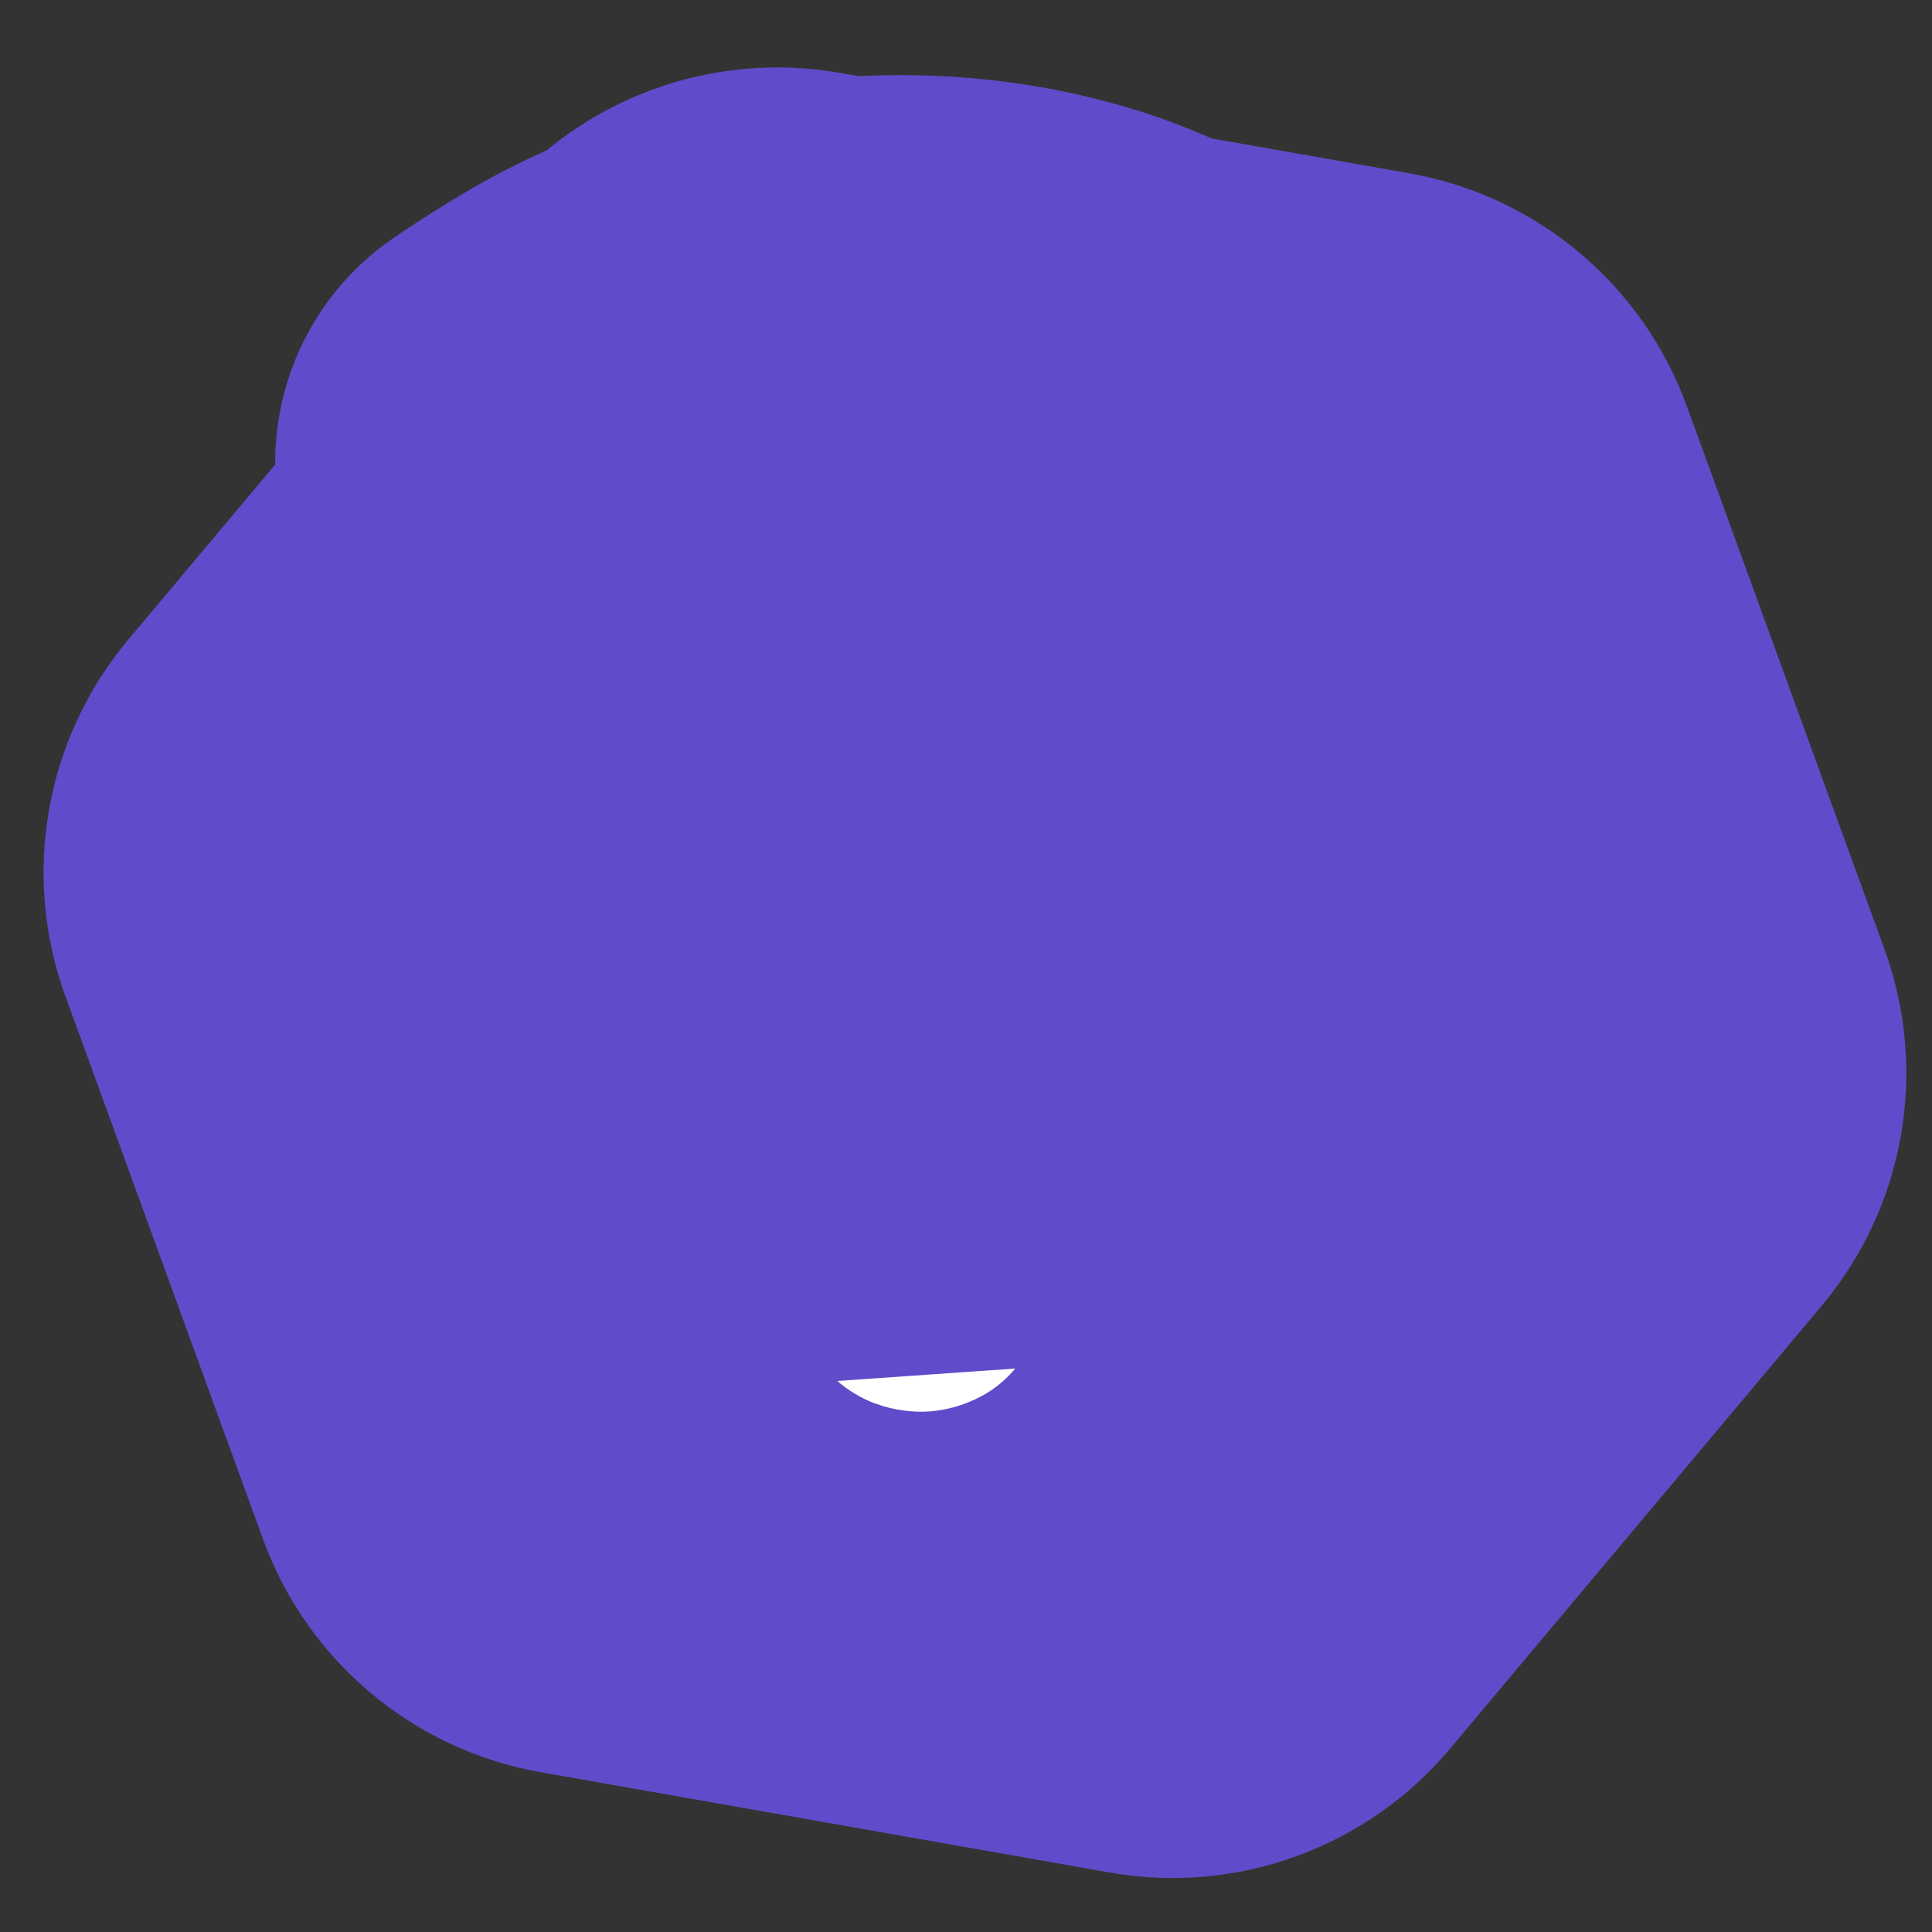
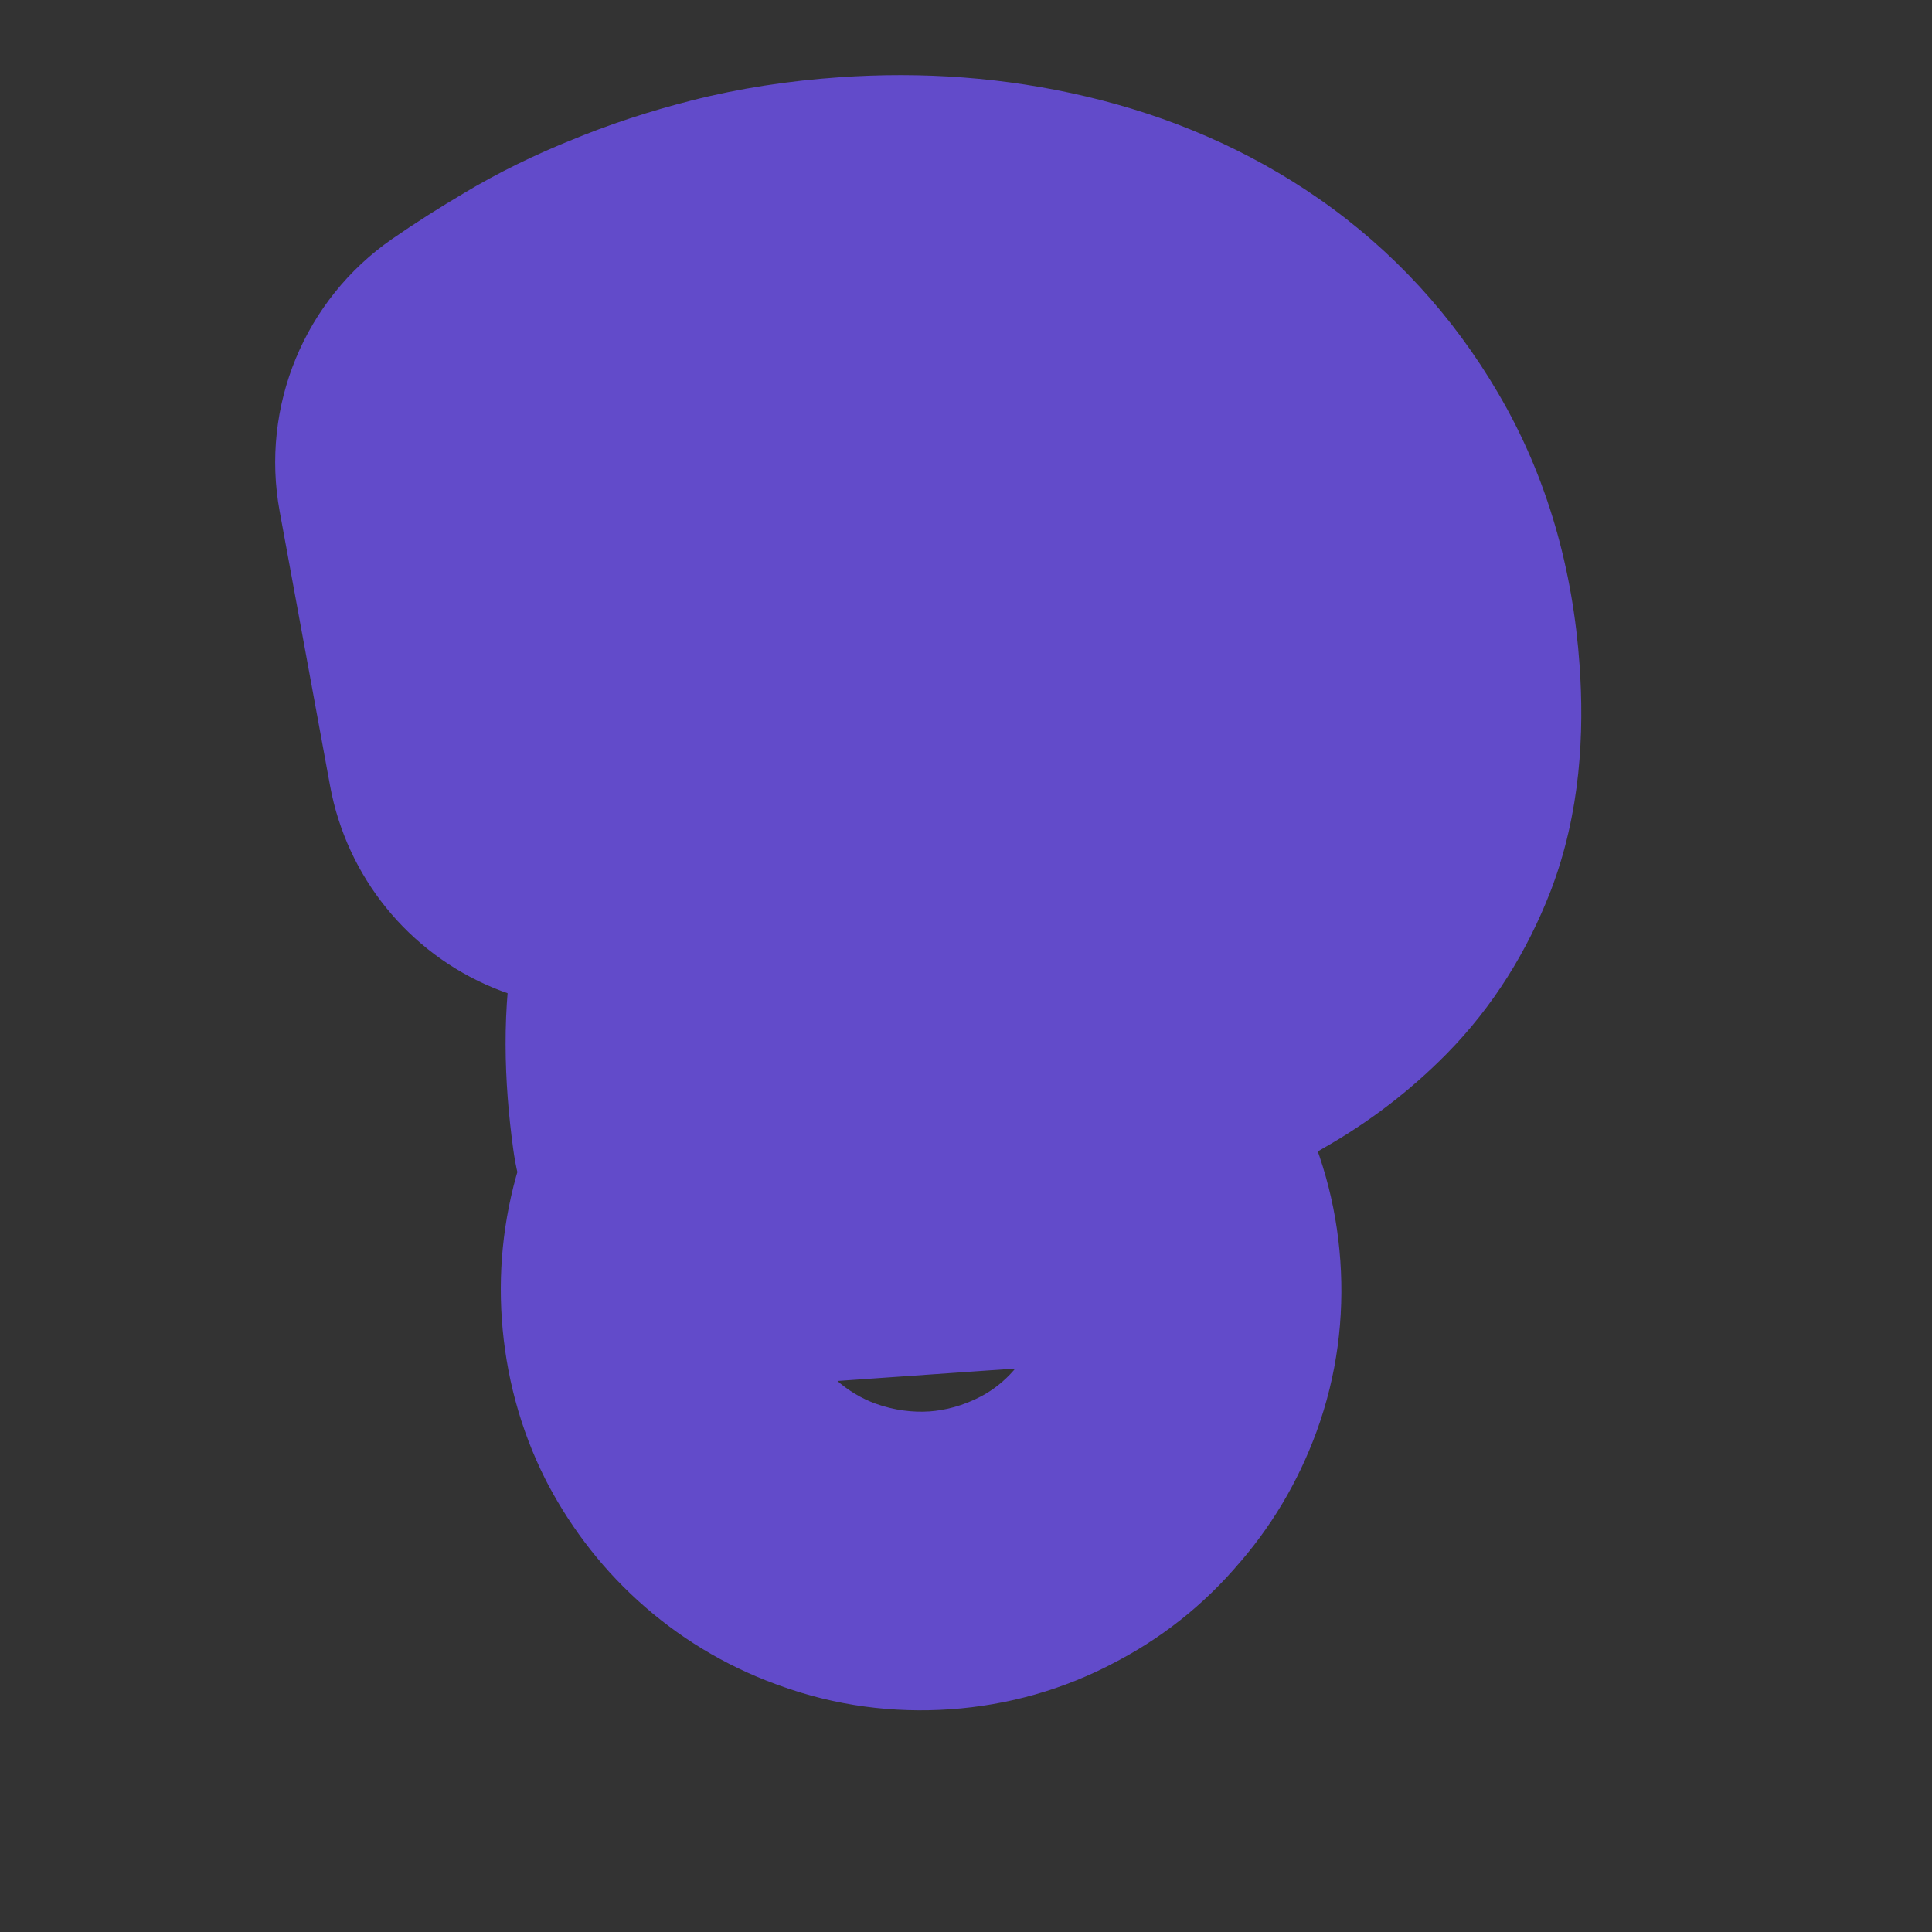
<svg xmlns="http://www.w3.org/2000/svg" width="60" height="60" viewBox="0 0 60 60" fill="none">
  <rect x="0" y="0" width="60" height="60" fill="#333333" stroke="none" />
-   <path d="M15.522 6.113C18.105 3.034 22.135 1.567 26.093 2.265L43.768 5.382C47.726 6.08 51.011 8.836 52.386 12.613L58.524 29.478C59.899 33.255 59.154 37.478 56.571 40.557L45.034 54.305C42.451 57.384 38.421 58.851 34.463 58.153L16.788 55.037C12.83 54.339 9.545 51.582 8.17 47.805L2.032 30.941C0.657 27.164 1.402 22.94 3.986 19.861L15.522 6.113Z" fill="#624BCA" />
  <mask id="path-3-outside-1_764_71707" maskUnits="userSpaceOnUse" x="7.283" y="0.369" width="44.528" height="54.733" fill="black">
    <rect fill="white" x="7.283" y="0.369" width="44.528" height="54.733" />
    <path d="M31.708 34.031L24.299 34.549C24.089 33.008 24.086 31.708 24.291 30.651C24.495 29.58 24.807 28.684 25.226 27.965C25.66 27.23 26.154 26.63 26.709 26.165C27.277 25.685 27.828 25.272 28.362 24.926C28.909 24.565 29.385 24.223 29.788 23.901C30.206 23.578 30.48 23.192 30.61 22.742C30.694 22.472 30.702 22.171 30.635 21.838C30.567 21.49 30.39 21.172 30.106 20.884C29.836 20.594 29.438 20.365 28.912 20.196C28.4 20.012 27.742 19.948 26.938 20.004C26.412 20.041 25.788 20.136 25.064 20.289C24.354 20.427 23.612 20.625 22.837 20.885C22.061 21.13 21.296 21.426 20.542 21.773C19.802 22.103 19.138 22.473 18.549 22.881L16.984 14.356C17.502 13.997 18.086 13.626 18.734 13.243C19.397 12.844 20.128 12.484 20.928 12.164C21.727 11.829 22.602 11.54 23.554 11.298C24.506 11.055 25.538 10.895 26.648 10.817C28.446 10.691 30.158 10.821 31.786 11.207C33.428 11.591 34.882 12.224 36.148 13.104C37.413 13.985 38.446 15.109 39.247 16.478C40.046 17.832 40.51 19.422 40.638 21.248C40.735 22.637 40.616 23.768 40.28 24.643C39.944 25.504 39.488 26.226 38.912 26.809C38.336 27.393 37.681 27.894 36.947 28.313C36.212 28.731 35.495 29.185 34.795 29.674C34.109 30.148 33.481 30.721 32.911 31.392C32.356 32.062 31.955 32.942 31.708 34.031ZM33.209 39.741C33.253 40.384 33.171 40.992 32.962 41.565C32.752 42.137 32.45 42.643 32.054 43.082C31.675 43.534 31.216 43.897 30.677 44.169C30.139 44.457 29.556 44.622 28.927 44.666C28.284 44.711 27.677 44.629 27.104 44.419C26.532 44.224 26.02 43.93 25.566 43.536C25.129 43.155 24.766 42.696 24.479 42.158C24.206 41.619 24.047 41.028 24.002 40.385C23.959 39.757 24.034 39.149 24.227 38.563C24.436 37.976 24.731 37.463 25.111 37.026C25.505 36.572 25.971 36.202 26.509 35.915C27.047 35.627 27.637 35.461 28.28 35.416C28.909 35.372 29.509 35.455 30.082 35.665C30.655 35.874 31.16 36.177 31.599 36.572C32.052 36.952 32.422 37.417 32.71 37.97C32.998 38.523 33.164 39.113 33.209 39.741Z" />
  </mask>
-   <path d="M31.708 34.031L24.299 34.549C24.089 33.008 24.086 31.708 24.291 30.651C24.495 29.58 24.807 28.684 25.226 27.965C25.66 27.23 26.154 26.63 26.709 26.165C27.277 25.685 27.828 25.272 28.362 24.926C28.909 24.565 29.385 24.223 29.788 23.901C30.206 23.578 30.48 23.192 30.61 22.742C30.694 22.472 30.702 22.171 30.635 21.838C30.567 21.49 30.39 21.172 30.106 20.884C29.836 20.594 29.438 20.365 28.912 20.196C28.4 20.012 27.742 19.948 26.938 20.004C26.412 20.041 25.788 20.136 25.064 20.289C24.354 20.427 23.612 20.625 22.837 20.885C22.061 21.13 21.296 21.426 20.542 21.773C19.802 22.103 19.138 22.473 18.549 22.881L16.984 14.356C17.502 13.997 18.086 13.626 18.734 13.243C19.397 12.844 20.128 12.484 20.928 12.164C21.727 11.829 22.602 11.54 23.554 11.298C24.506 11.055 25.538 10.895 26.648 10.817C28.446 10.691 30.158 10.821 31.786 11.207C33.428 11.591 34.882 12.224 36.148 13.104C37.413 13.985 38.446 15.109 39.247 16.478C40.046 17.832 40.51 19.422 40.638 21.248C40.735 22.637 40.616 23.768 40.28 24.643C39.944 25.504 39.488 26.226 38.912 26.809C38.336 27.393 37.681 27.894 36.947 28.313C36.212 28.731 35.495 29.185 34.795 29.674C34.109 30.148 33.481 30.721 32.911 31.392C32.356 32.062 31.955 32.942 31.708 34.031ZM33.209 39.741C33.253 40.384 33.171 40.992 32.962 41.565C32.752 42.137 32.45 42.643 32.054 43.082C31.675 43.534 31.216 43.897 30.677 44.169C30.139 44.457 29.556 44.622 28.927 44.666C28.284 44.711 27.677 44.629 27.104 44.419C26.532 44.224 26.02 43.93 25.566 43.536C25.129 43.155 24.766 42.696 24.479 42.158C24.206 41.619 24.047 41.028 24.002 40.385C23.959 39.757 24.034 39.149 24.227 38.563C24.436 37.976 24.731 37.463 25.111 37.026C25.505 36.572 25.971 36.202 26.509 35.915C27.047 35.627 27.637 35.461 28.28 35.416C28.909 35.372 29.509 35.455 30.082 35.665C30.655 35.874 31.16 36.177 31.599 36.572C32.052 36.952 32.422 37.417 32.71 37.97C32.998 38.523 33.164 39.113 33.209 39.741Z" fill="white" />
  <path d="M31.708 34.031L32.296 42.448C36.01 42.189 39.114 39.527 39.937 35.897L31.708 34.031ZM24.299 34.549L15.939 35.691C16.541 40.094 20.454 43.276 24.888 42.966L24.299 34.549ZM24.291 30.651L32.574 32.259C32.576 32.249 32.578 32.239 32.58 32.23L24.291 30.651ZM25.226 27.965L17.957 23.681C17.951 23.692 17.944 23.703 17.938 23.714L25.226 27.965ZM26.709 26.165L32.126 32.634C32.135 32.626 32.144 32.618 32.154 32.61L26.709 26.165ZM28.362 24.926L32.948 32.008C32.969 31.995 32.989 31.982 33.01 31.968L28.362 24.926ZM29.788 23.901L24.629 17.224C24.594 17.252 24.56 17.279 24.525 17.306L29.788 23.901ZM30.61 22.742L22.552 20.24C22.536 20.293 22.52 20.345 22.505 20.398L30.61 22.742ZM30.635 21.838L22.356 23.466C22.359 23.48 22.362 23.495 22.365 23.51L30.635 21.838ZM30.106 20.884L23.934 26.637C23.988 26.695 24.043 26.752 24.098 26.808L30.106 20.884ZM28.912 20.196L26.053 28.134C26.146 28.168 26.239 28.2 26.333 28.23L28.912 20.196ZM25.064 20.289L26.671 28.572C26.719 28.563 26.767 28.553 26.814 28.543L25.064 20.289ZM22.837 20.885L25.379 28.931C25.426 28.916 25.473 28.901 25.519 28.885L22.837 20.885ZM20.542 21.773L23.984 29.476C24.011 29.464 24.038 29.452 24.065 29.44L20.542 21.773ZM18.549 22.881L10.251 24.405C10.768 27.224 12.682 29.588 15.332 30.681C17.982 31.774 21.005 31.447 23.36 29.813L18.549 22.881ZM16.984 14.356L12.177 7.422C9.452 9.311 8.087 12.62 8.685 15.88L16.984 14.356ZM18.734 13.243L23.025 20.508C23.046 20.496 23.066 20.483 23.086 20.471L18.734 13.243ZM20.928 12.164L24.064 19.997C24.106 19.98 24.148 19.963 24.189 19.946L20.928 12.164ZM31.786 11.207L29.841 19.417C29.848 19.419 29.855 19.42 29.863 19.422L31.786 11.207ZM39.247 16.478L31.964 20.738C31.97 20.748 31.976 20.758 31.982 20.768L39.247 16.478ZM40.28 24.643L48.139 27.715C48.146 27.697 48.153 27.68 48.16 27.662L40.28 24.643ZM34.795 29.674L39.589 36.618C39.603 36.608 39.617 36.599 39.63 36.589L34.795 29.674ZM32.911 31.392L26.478 25.932C26.456 25.958 26.435 25.984 26.413 26.01L32.911 31.392ZM32.054 43.082L25.785 37.436C25.719 37.509 25.654 37.583 25.59 37.659L32.054 43.082ZM30.677 44.169L26.868 36.641C26.812 36.669 26.757 36.697 26.702 36.727L30.677 44.169ZM27.104 44.419L30.004 36.496C29.945 36.474 29.887 36.454 29.828 36.434L27.104 44.419ZM24.479 42.158L16.95 45.967C16.978 46.022 17.007 46.077 17.036 46.132L24.479 42.158ZM24.227 38.563L16.276 35.739C16.256 35.797 16.236 35.855 16.217 35.913L24.227 38.563ZM31.599 36.572L25.953 42.842C26.026 42.908 26.101 42.972 26.176 43.036L31.599 36.572ZM31.708 34.031L31.119 25.614L23.711 26.132L24.299 34.549L24.888 42.966L32.296 42.448L31.708 34.031ZM24.299 34.549L32.659 33.407C32.595 32.939 32.577 32.609 32.577 32.401C32.576 32.189 32.594 32.155 32.574 32.259L24.291 30.651L16.008 29.044C15.568 31.313 15.654 33.606 15.939 35.691L24.299 34.549ZM24.291 30.651L32.58 32.23C32.597 32.137 32.613 32.068 32.626 32.021C32.638 31.974 32.646 31.951 32.646 31.951C32.646 31.95 32.638 31.974 32.618 32.018C32.598 32.063 32.565 32.13 32.515 32.215L25.226 27.965L17.938 23.714C16.912 25.473 16.333 27.335 16.002 29.073L24.291 30.651ZM25.226 27.965L32.496 32.248C32.526 32.197 32.427 32.382 32.126 32.634L26.709 26.165L21.291 19.696C19.88 20.878 18.793 22.262 17.957 23.681L25.226 27.965ZM26.709 26.165L32.154 32.61C32.494 32.323 32.759 32.131 32.948 32.008L28.362 24.926L23.776 17.844C22.897 18.413 22.06 19.047 21.263 19.72L26.709 26.165ZM28.362 24.926L33.01 31.968C33.715 31.502 34.405 31.012 35.051 30.496L29.788 23.901L24.525 17.306C24.364 17.435 24.103 17.627 23.714 17.884L28.362 24.926ZM29.788 23.901L34.947 30.578C36.592 29.307 38.025 27.474 38.715 25.087L30.61 22.742L22.505 20.398C22.935 18.91 23.82 17.849 24.629 17.224L29.788 23.901ZM30.61 22.742L38.668 25.245C39.248 23.376 39.197 21.608 38.905 20.165L30.635 21.838L22.365 23.51C22.208 22.733 22.14 21.569 22.552 20.24L30.61 22.742ZM30.635 21.838L38.914 20.21C38.482 18.014 37.388 16.252 36.113 14.959L30.106 20.884L24.098 26.808C23.392 26.092 22.651 24.966 22.356 23.466L30.635 21.838ZM30.106 20.884L36.277 15.13C34.712 13.451 32.875 12.607 31.492 12.162L28.912 20.196L26.333 28.23C26.001 28.123 24.959 27.737 23.934 26.637L30.106 20.884ZM28.912 20.196L31.771 12.258C29.757 11.532 27.811 11.485 26.35 11.587L26.938 20.004L27.527 28.421C27.558 28.419 27.443 28.429 27.216 28.407C26.992 28.385 26.578 28.323 26.053 28.134L28.912 20.196ZM26.938 20.004L26.35 11.587C25.313 11.659 24.281 11.83 23.314 12.035L25.064 20.289L26.814 28.543C27.043 28.494 27.218 28.463 27.345 28.444C27.474 28.424 27.531 28.42 27.527 28.421L26.938 20.004ZM25.064 20.289L23.457 12.006C22.34 12.223 21.237 12.523 20.155 12.885L22.837 20.885L25.519 28.885C25.987 28.728 26.369 28.631 26.671 28.572L25.064 20.289ZM22.837 20.885L20.295 12.84C19.178 13.193 18.086 13.616 17.02 14.105L20.542 21.773L24.065 29.44C24.506 29.237 24.944 29.068 25.379 28.931L22.837 20.885ZM20.542 21.773L17.101 14.069C15.943 14.586 14.81 15.205 13.739 15.949L18.549 22.881L23.36 29.813C23.465 29.74 23.661 29.62 23.984 29.476L20.542 21.773ZM18.549 22.881L26.848 21.357L25.283 12.832L16.984 14.356L8.685 15.88L10.251 24.405L18.549 22.881ZM16.984 14.356L21.792 21.29C22.113 21.067 22.52 20.806 23.025 20.508L18.734 13.243L14.444 5.977C13.652 6.445 12.892 6.927 12.177 7.422L16.984 14.356ZM18.734 13.243L23.086 20.471C23.319 20.331 23.638 20.168 24.064 19.997L20.928 12.164L17.792 4.331C16.618 4.801 15.474 5.357 14.382 6.014L18.734 13.243ZM20.928 12.164L24.189 19.946C24.559 19.791 25.036 19.627 25.639 19.474L23.554 11.298L21.47 3.122C20.168 3.454 18.894 3.868 17.666 4.383L20.928 12.164ZM23.554 11.298L25.639 19.474C26.041 19.371 26.566 19.281 27.237 19.234L26.648 10.817L26.06 2.4C24.51 2.508 22.972 2.739 21.47 3.122L23.554 11.298ZM26.648 10.817L27.237 19.234C28.25 19.163 29.104 19.242 29.841 19.417L31.786 11.207L33.73 2.996C31.212 2.4 28.642 2.219 26.06 2.4L26.648 10.817ZM31.786 11.207L29.863 19.422C30.564 19.586 31.017 19.813 31.328 20.03L36.148 13.104L40.967 6.178C38.747 4.634 36.292 3.596 33.709 2.991L31.786 11.207ZM36.148 13.104L31.328 20.03C31.561 20.192 31.764 20.396 31.964 20.738L39.247 16.478L46.53 12.217C45.129 9.823 43.266 7.778 40.967 6.178L36.148 13.104ZM39.247 16.478L31.982 20.768C32.014 20.822 32.169 21.102 32.221 21.837L40.638 21.248L49.055 20.66C48.851 17.741 48.079 14.841 46.512 12.187L39.247 16.478ZM40.638 21.248L32.221 21.837C32.231 21.986 32.233 22.095 32.233 22.168C32.232 22.241 32.229 22.268 32.23 22.255C32.231 22.243 32.239 22.18 32.262 22.076C32.286 21.971 32.328 21.817 32.401 21.625L40.28 24.643L48.16 27.662C49.095 25.219 49.2 22.731 49.055 20.66L40.638 21.248ZM40.28 24.643L32.422 21.572C32.45 21.5 32.581 21.213 32.907 20.883L38.912 26.809L44.918 32.736C46.395 31.239 47.438 29.508 48.139 27.715L40.28 24.643ZM38.912 26.809L32.907 20.883C32.889 20.9 32.854 20.934 32.769 20.982L36.947 28.313L41.124 35.643C42.508 34.855 43.783 33.886 44.918 32.736L38.912 26.809ZM36.947 28.313L32.769 20.982C31.807 21.53 30.87 22.123 29.96 22.76L34.795 29.674L39.63 36.589C40.12 36.247 40.618 35.932 41.124 35.643L36.947 28.313ZM34.795 29.674L30.002 22.731C28.673 23.648 27.5 24.728 26.478 25.932L32.911 31.392L39.343 36.852C39.461 36.714 39.544 36.649 39.589 36.618L34.795 29.674ZM32.911 31.392L26.413 26.01C24.808 27.948 23.938 30.14 23.479 32.166L31.708 34.031L39.937 35.897C39.971 35.745 39.904 36.177 39.409 36.775L32.911 31.392ZM33.209 39.741L24.791 40.33C24.758 39.857 24.816 39.27 25.038 38.665L32.962 41.565L40.885 44.465C41.526 42.714 41.748 40.912 41.625 39.153L33.209 39.741ZM32.962 41.565L25.038 38.665C25.187 38.258 25.434 37.824 25.785 37.436L32.054 43.082L38.324 48.728C39.465 47.462 40.317 46.016 40.885 44.465L32.962 41.565ZM32.054 43.082L25.59 37.659C25.961 37.217 26.412 36.871 26.868 36.641L30.677 44.169L34.485 51.698C36.019 50.923 37.388 49.852 38.518 48.505L32.054 43.082ZM30.677 44.169L26.702 36.727C27.247 36.436 27.823 36.285 28.339 36.249L28.927 44.666L29.516 53.083C31.289 52.959 33.031 52.477 34.651 51.612L30.677 44.169ZM28.927 44.666L28.339 36.249C28.812 36.216 29.398 36.274 30.004 36.496L27.104 44.419L24.204 52.343C25.955 52.983 27.757 53.206 29.516 53.083L28.927 44.666ZM27.104 44.419L29.828 36.434C30.284 36.589 30.727 36.842 31.102 37.168L25.566 43.536L20.031 49.904C21.312 51.018 22.781 51.86 24.38 52.405L27.104 44.419ZM25.566 43.536L31.102 37.168C31.48 37.496 31.75 37.861 31.922 38.184L24.479 42.158L17.036 46.132C17.783 47.531 18.777 48.814 20.031 49.904L25.566 43.536ZM24.479 42.158L32.008 38.349C32.276 38.88 32.391 39.394 32.419 39.797L24.002 40.385L15.585 40.974C15.704 42.662 16.136 44.358 16.95 45.967L24.479 42.158ZM24.002 40.385L32.419 39.797C32.45 40.241 32.396 40.736 32.238 41.213L24.227 38.563L16.217 35.913C15.671 37.563 15.466 39.272 15.585 40.974L24.002 40.385ZM24.227 38.563L32.178 41.387C32.06 41.72 31.841 42.144 31.479 42.561L25.111 37.026L18.743 31.49C17.62 32.782 16.812 34.232 16.276 35.739L24.227 38.563ZM25.111 37.026L31.479 42.561C31.188 42.896 30.839 43.168 30.484 43.357L26.509 35.915L22.535 28.472C21.103 29.236 19.823 30.248 18.743 31.49L25.111 37.026ZM26.509 35.915L30.484 43.357C29.915 43.661 29.342 43.8 28.869 43.833L28.28 35.416L27.692 26.999C25.933 27.122 24.179 27.594 22.535 28.472L26.509 35.915ZM28.28 35.416L28.869 43.833C28.353 43.869 27.762 43.8 27.182 43.588L30.082 35.665L32.982 27.741C31.257 27.11 29.465 26.875 27.692 26.999L28.28 35.416ZM30.082 35.665L27.182 43.588C26.776 43.44 26.342 43.192 25.953 42.842L31.599 36.572L37.245 30.302C35.979 29.162 34.534 28.309 32.982 27.741L30.082 35.665ZM31.599 36.572L26.176 43.036C25.735 42.666 25.424 42.245 25.23 41.873L32.71 37.97L40.191 34.067C39.42 32.59 38.368 31.237 37.022 30.108L31.599 36.572ZM32.71 37.97L25.23 41.873C24.975 41.386 24.828 40.846 24.791 40.33L33.209 39.741L41.625 39.153C41.501 37.38 41.022 35.66 40.191 34.067L32.71 37.97Z" fill="#624BCA" mask="url(#path-3-outside-1_764_71707)" />
</svg>